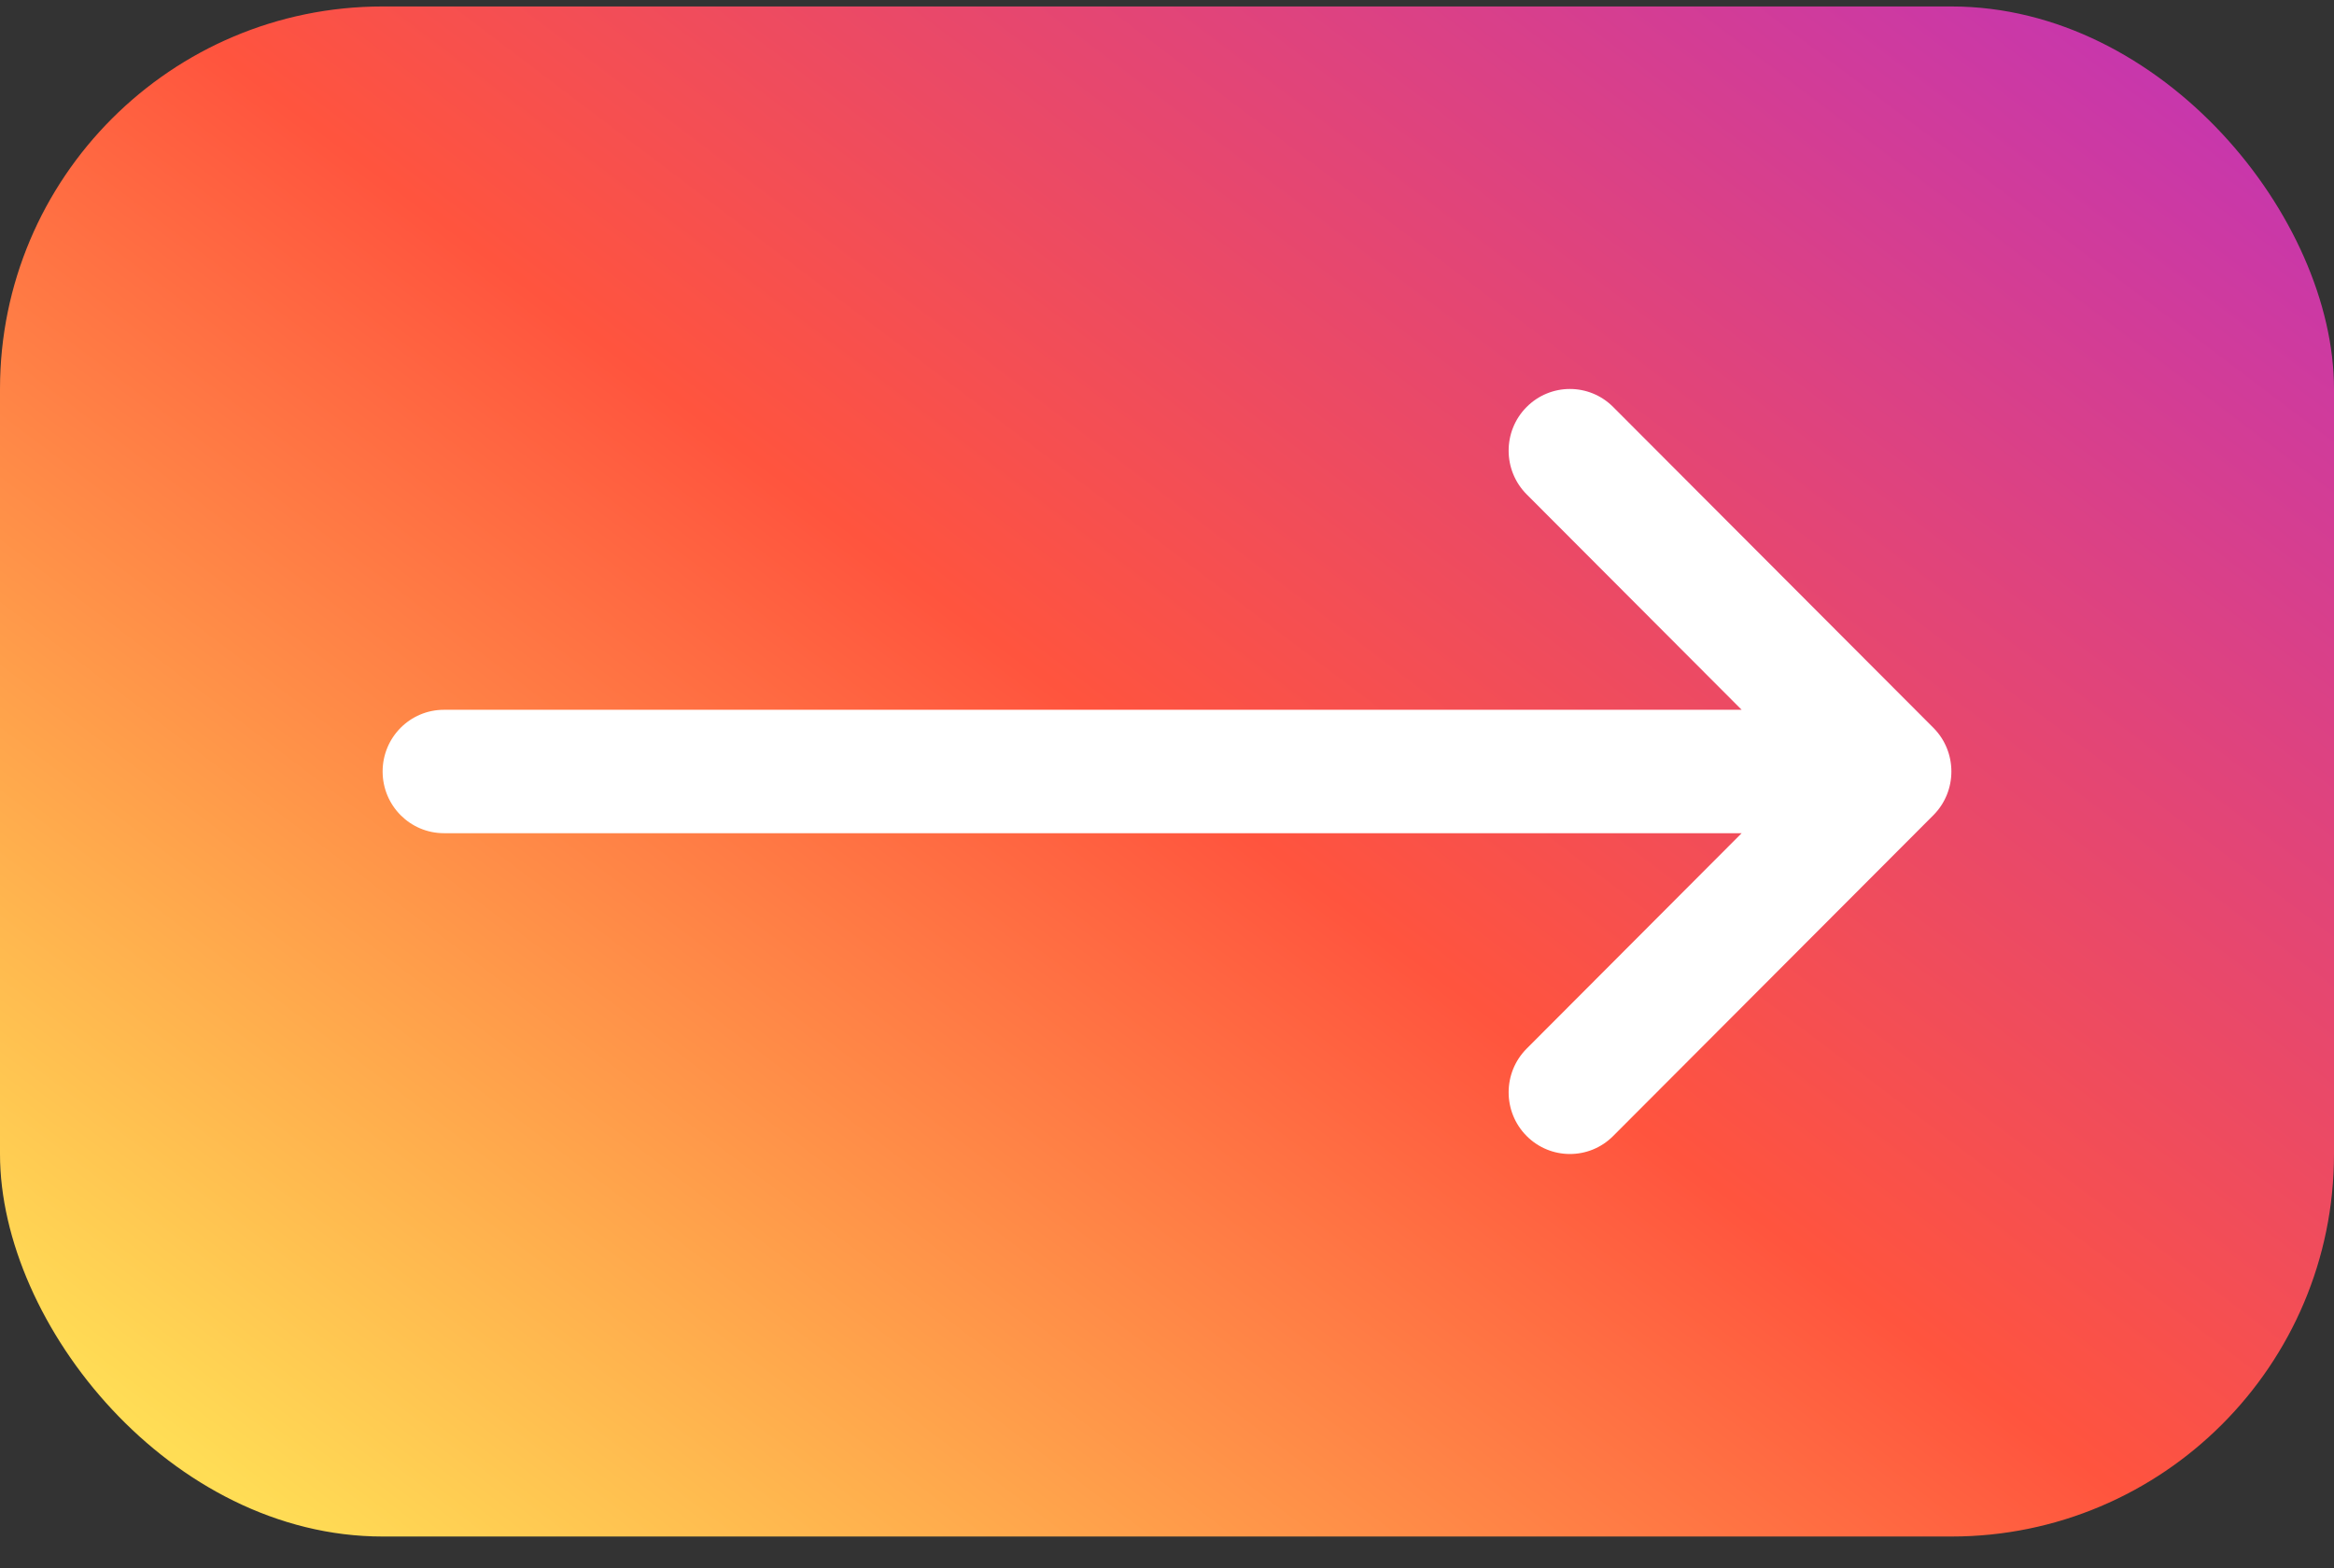
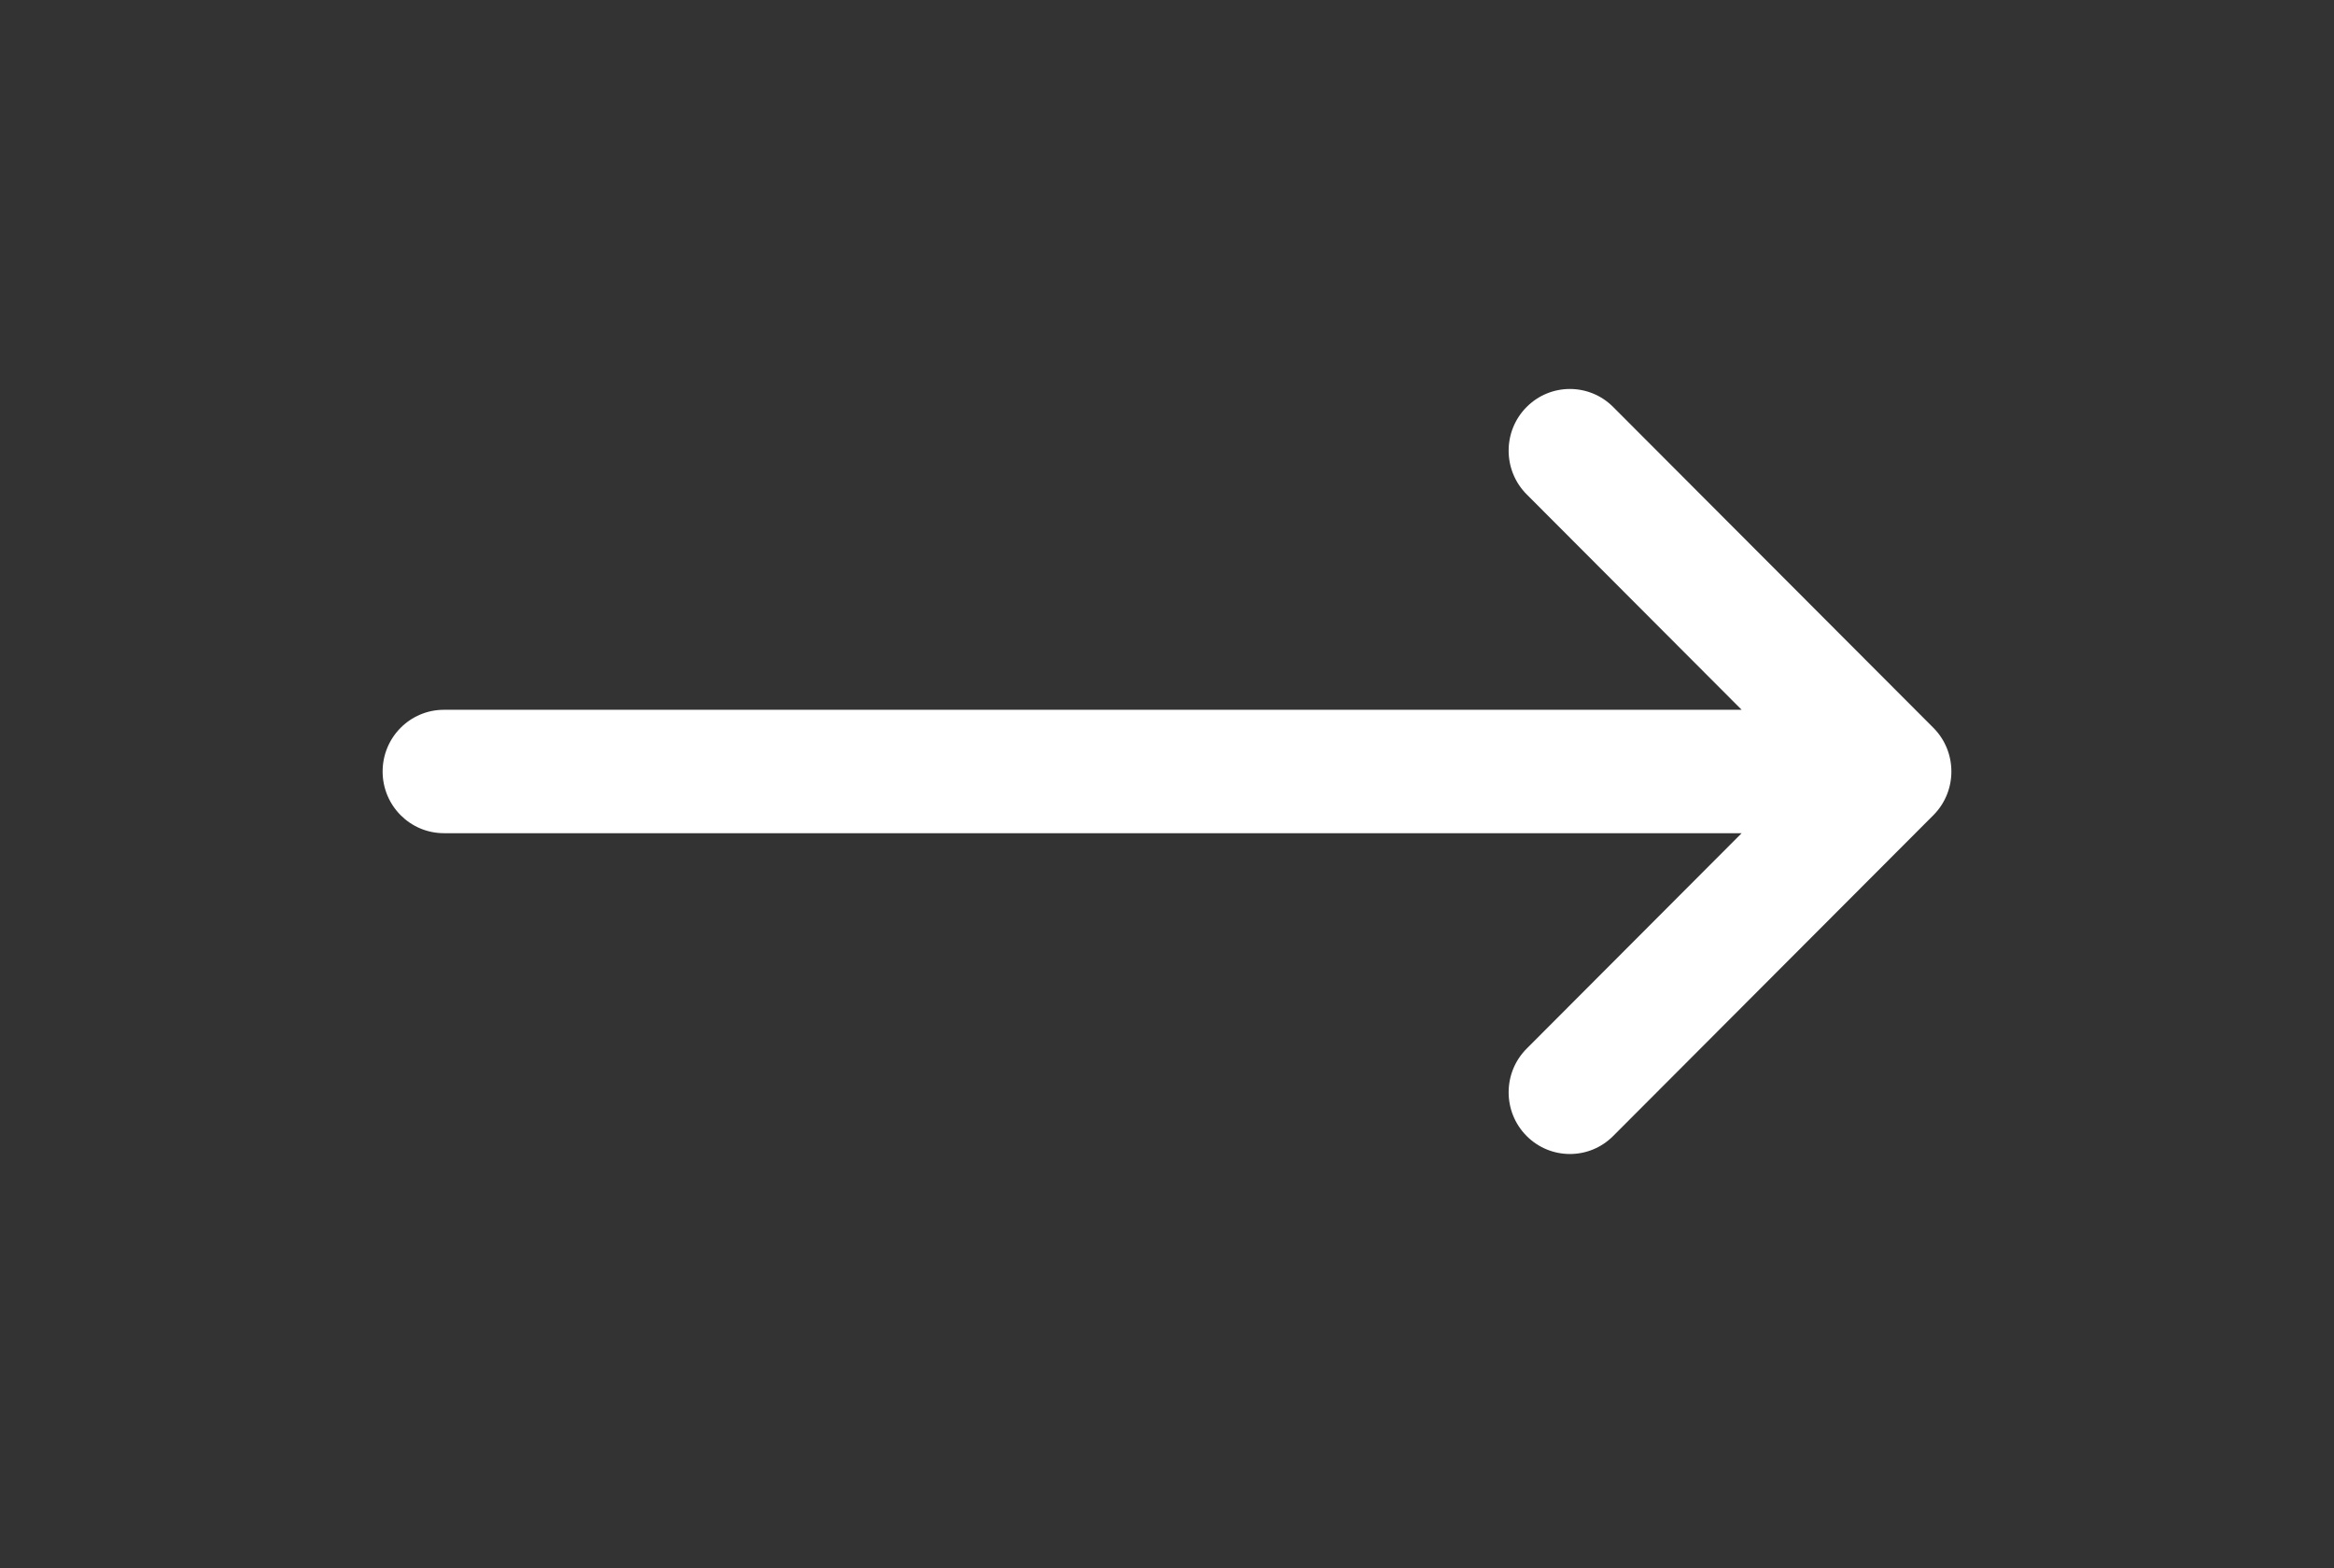
<svg xmlns="http://www.w3.org/2000/svg" width="61" height="41" viewBox="0 0 61 41" fill="none">
  <rect x="0" y="0" width="61" height="41" fill="#333333" stroke="none" />
-   <rect y="0.169" width="61" height="40" rx="10" fill="url(#paint0_linear_569_2494)" />
  <path d="M50.53 19.027C50.53 19.027 50.529 19.026 50.529 19.026L42.16 10.639C41.533 10.01 40.519 10.013 39.895 10.644C39.271 11.275 39.274 12.297 39.901 12.925L45.519 18.556H11.602C10.717 18.556 10 19.278 10 20.169C10 21.06 10.717 21.782 11.602 21.782H45.519L39.901 27.413C39.274 28.041 39.271 29.062 39.895 29.694C40.519 30.325 41.534 30.328 42.16 29.699L50.529 21.312C50.529 21.312 50.53 21.311 50.53 21.311C51.158 20.68 51.156 19.656 50.53 19.027Z" fill="white" />
  <defs>
    <linearGradient id="paint0_linear_569_2494" x1="4.096" y1="37.563" x2="40.145" y2="-10.027" gradientUnits="userSpaceOnUse">
      <stop stop-color="#FFDD55" />
      <stop offset="0.5" stop-color="#FF543E" />
      <stop offset="1" stop-color="#C837AB" />
    </linearGradient>
  </defs>
</svg>